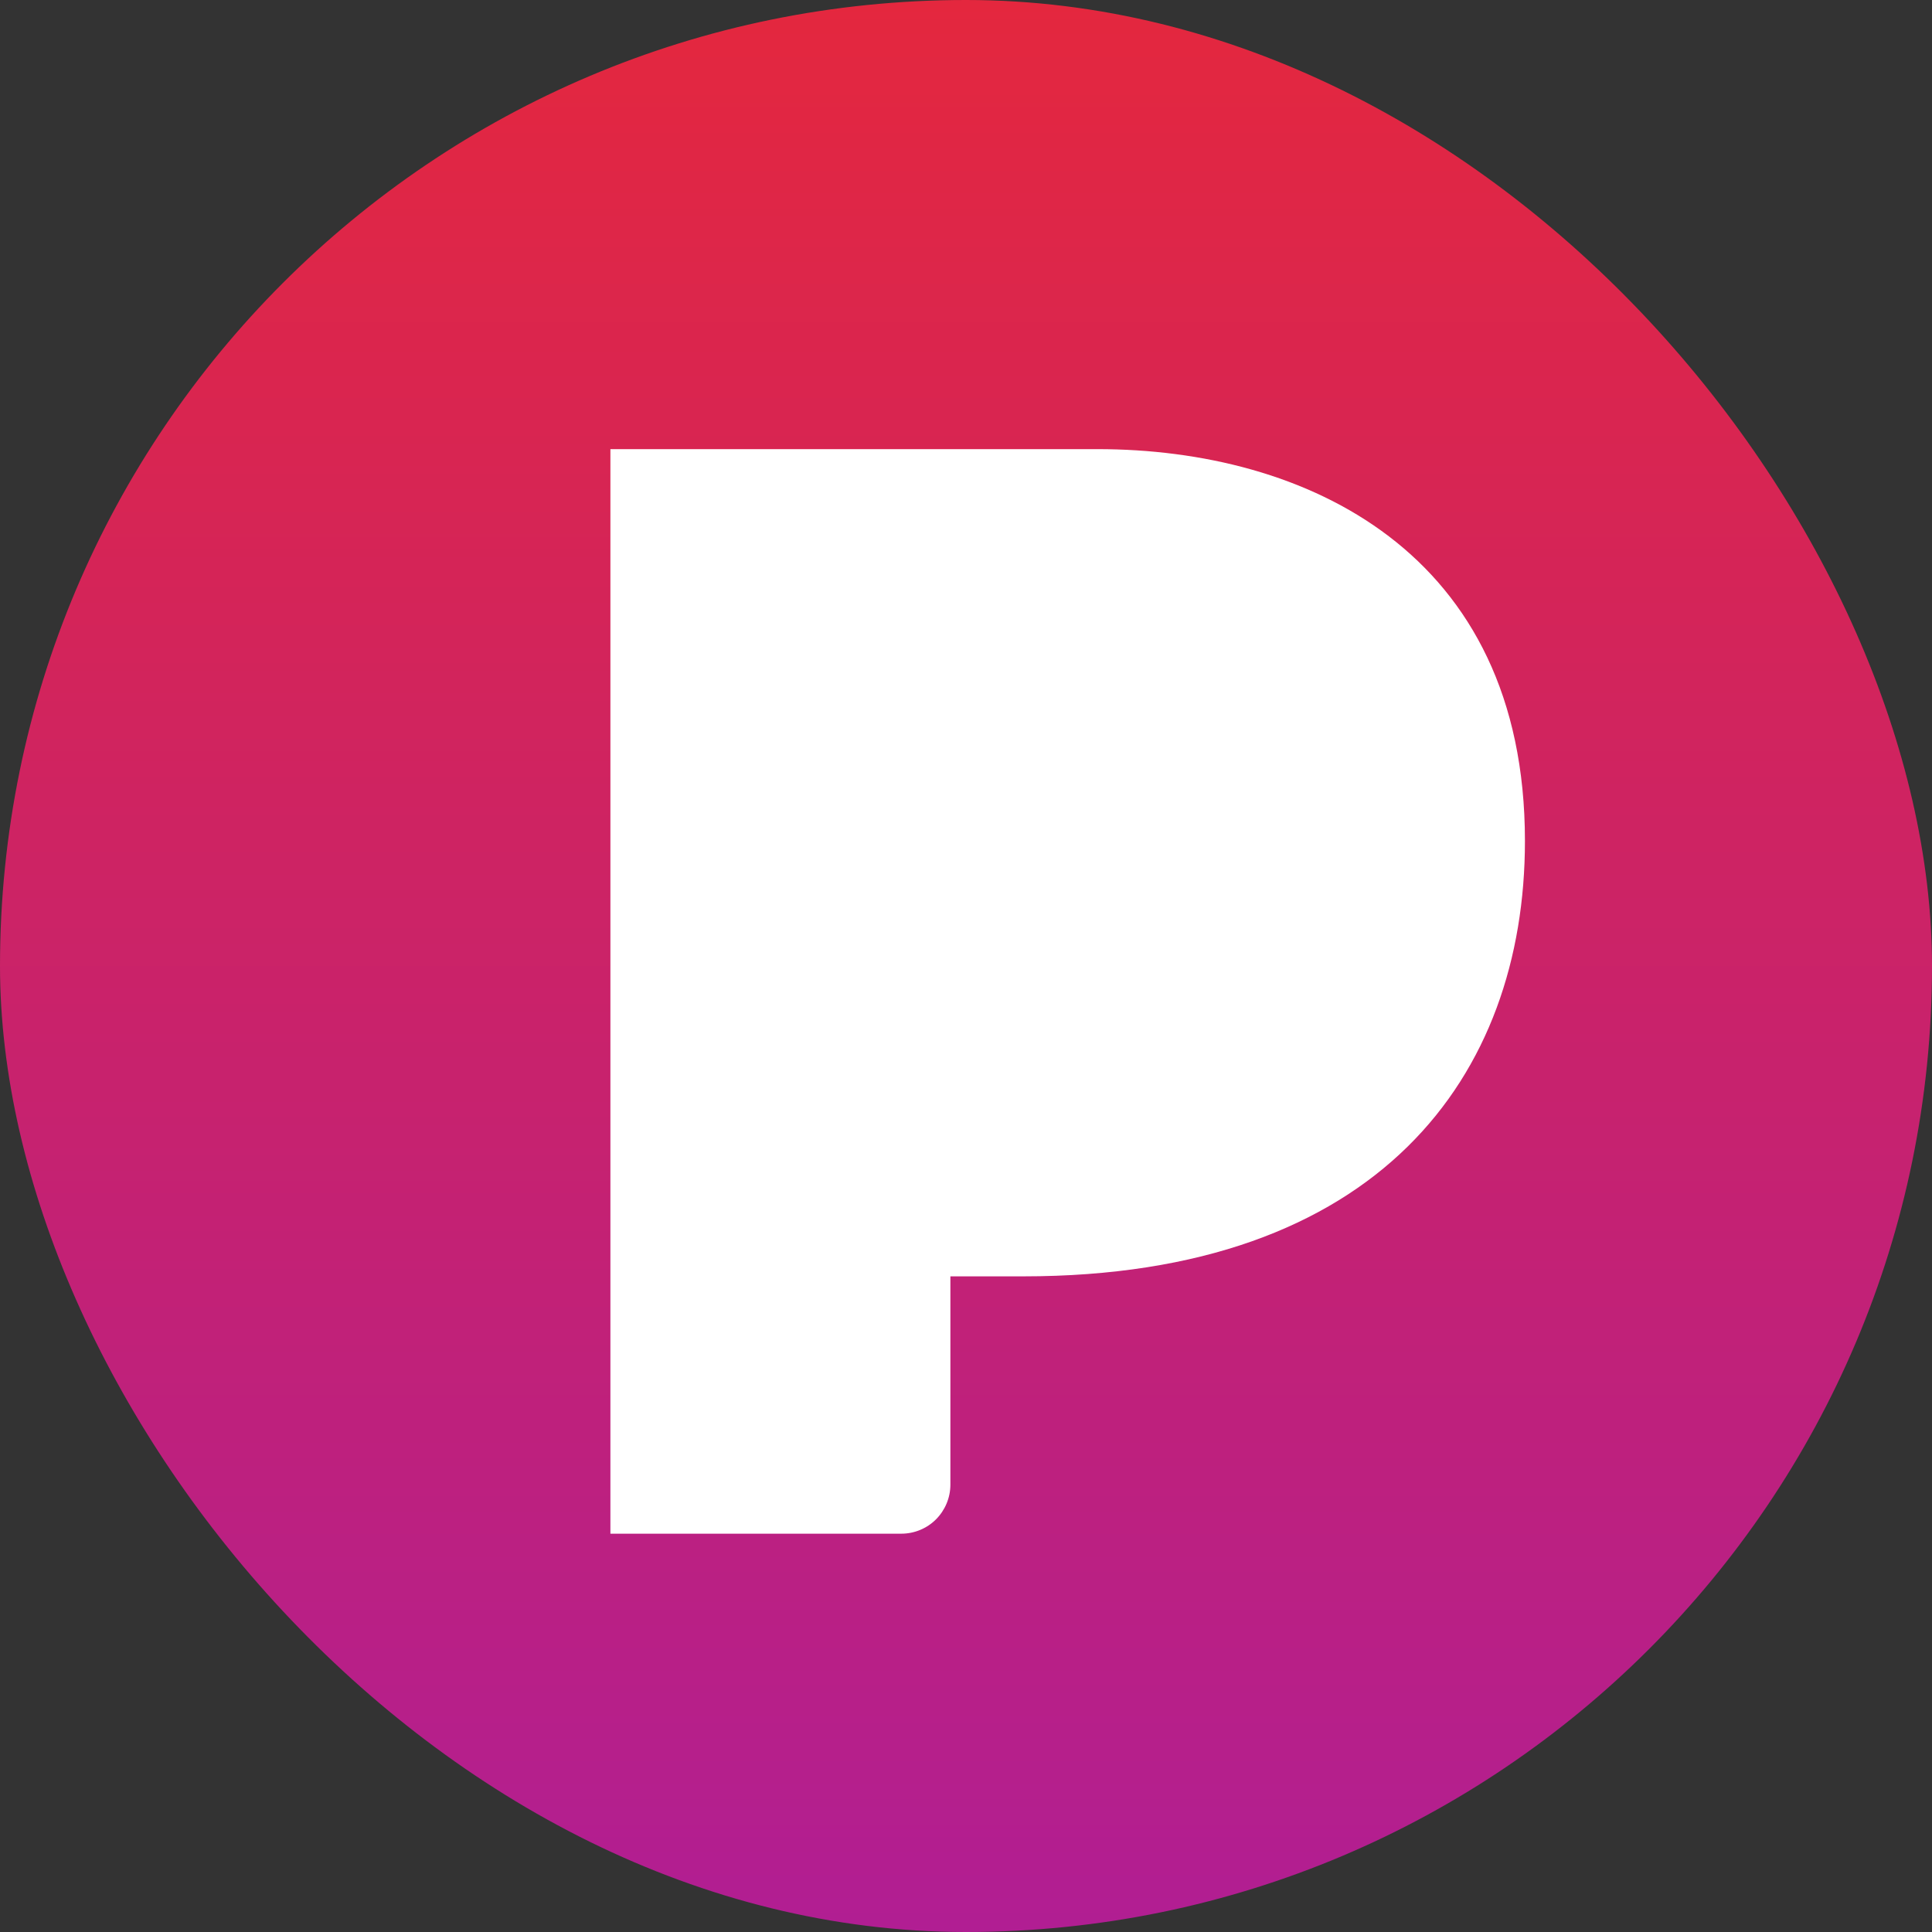
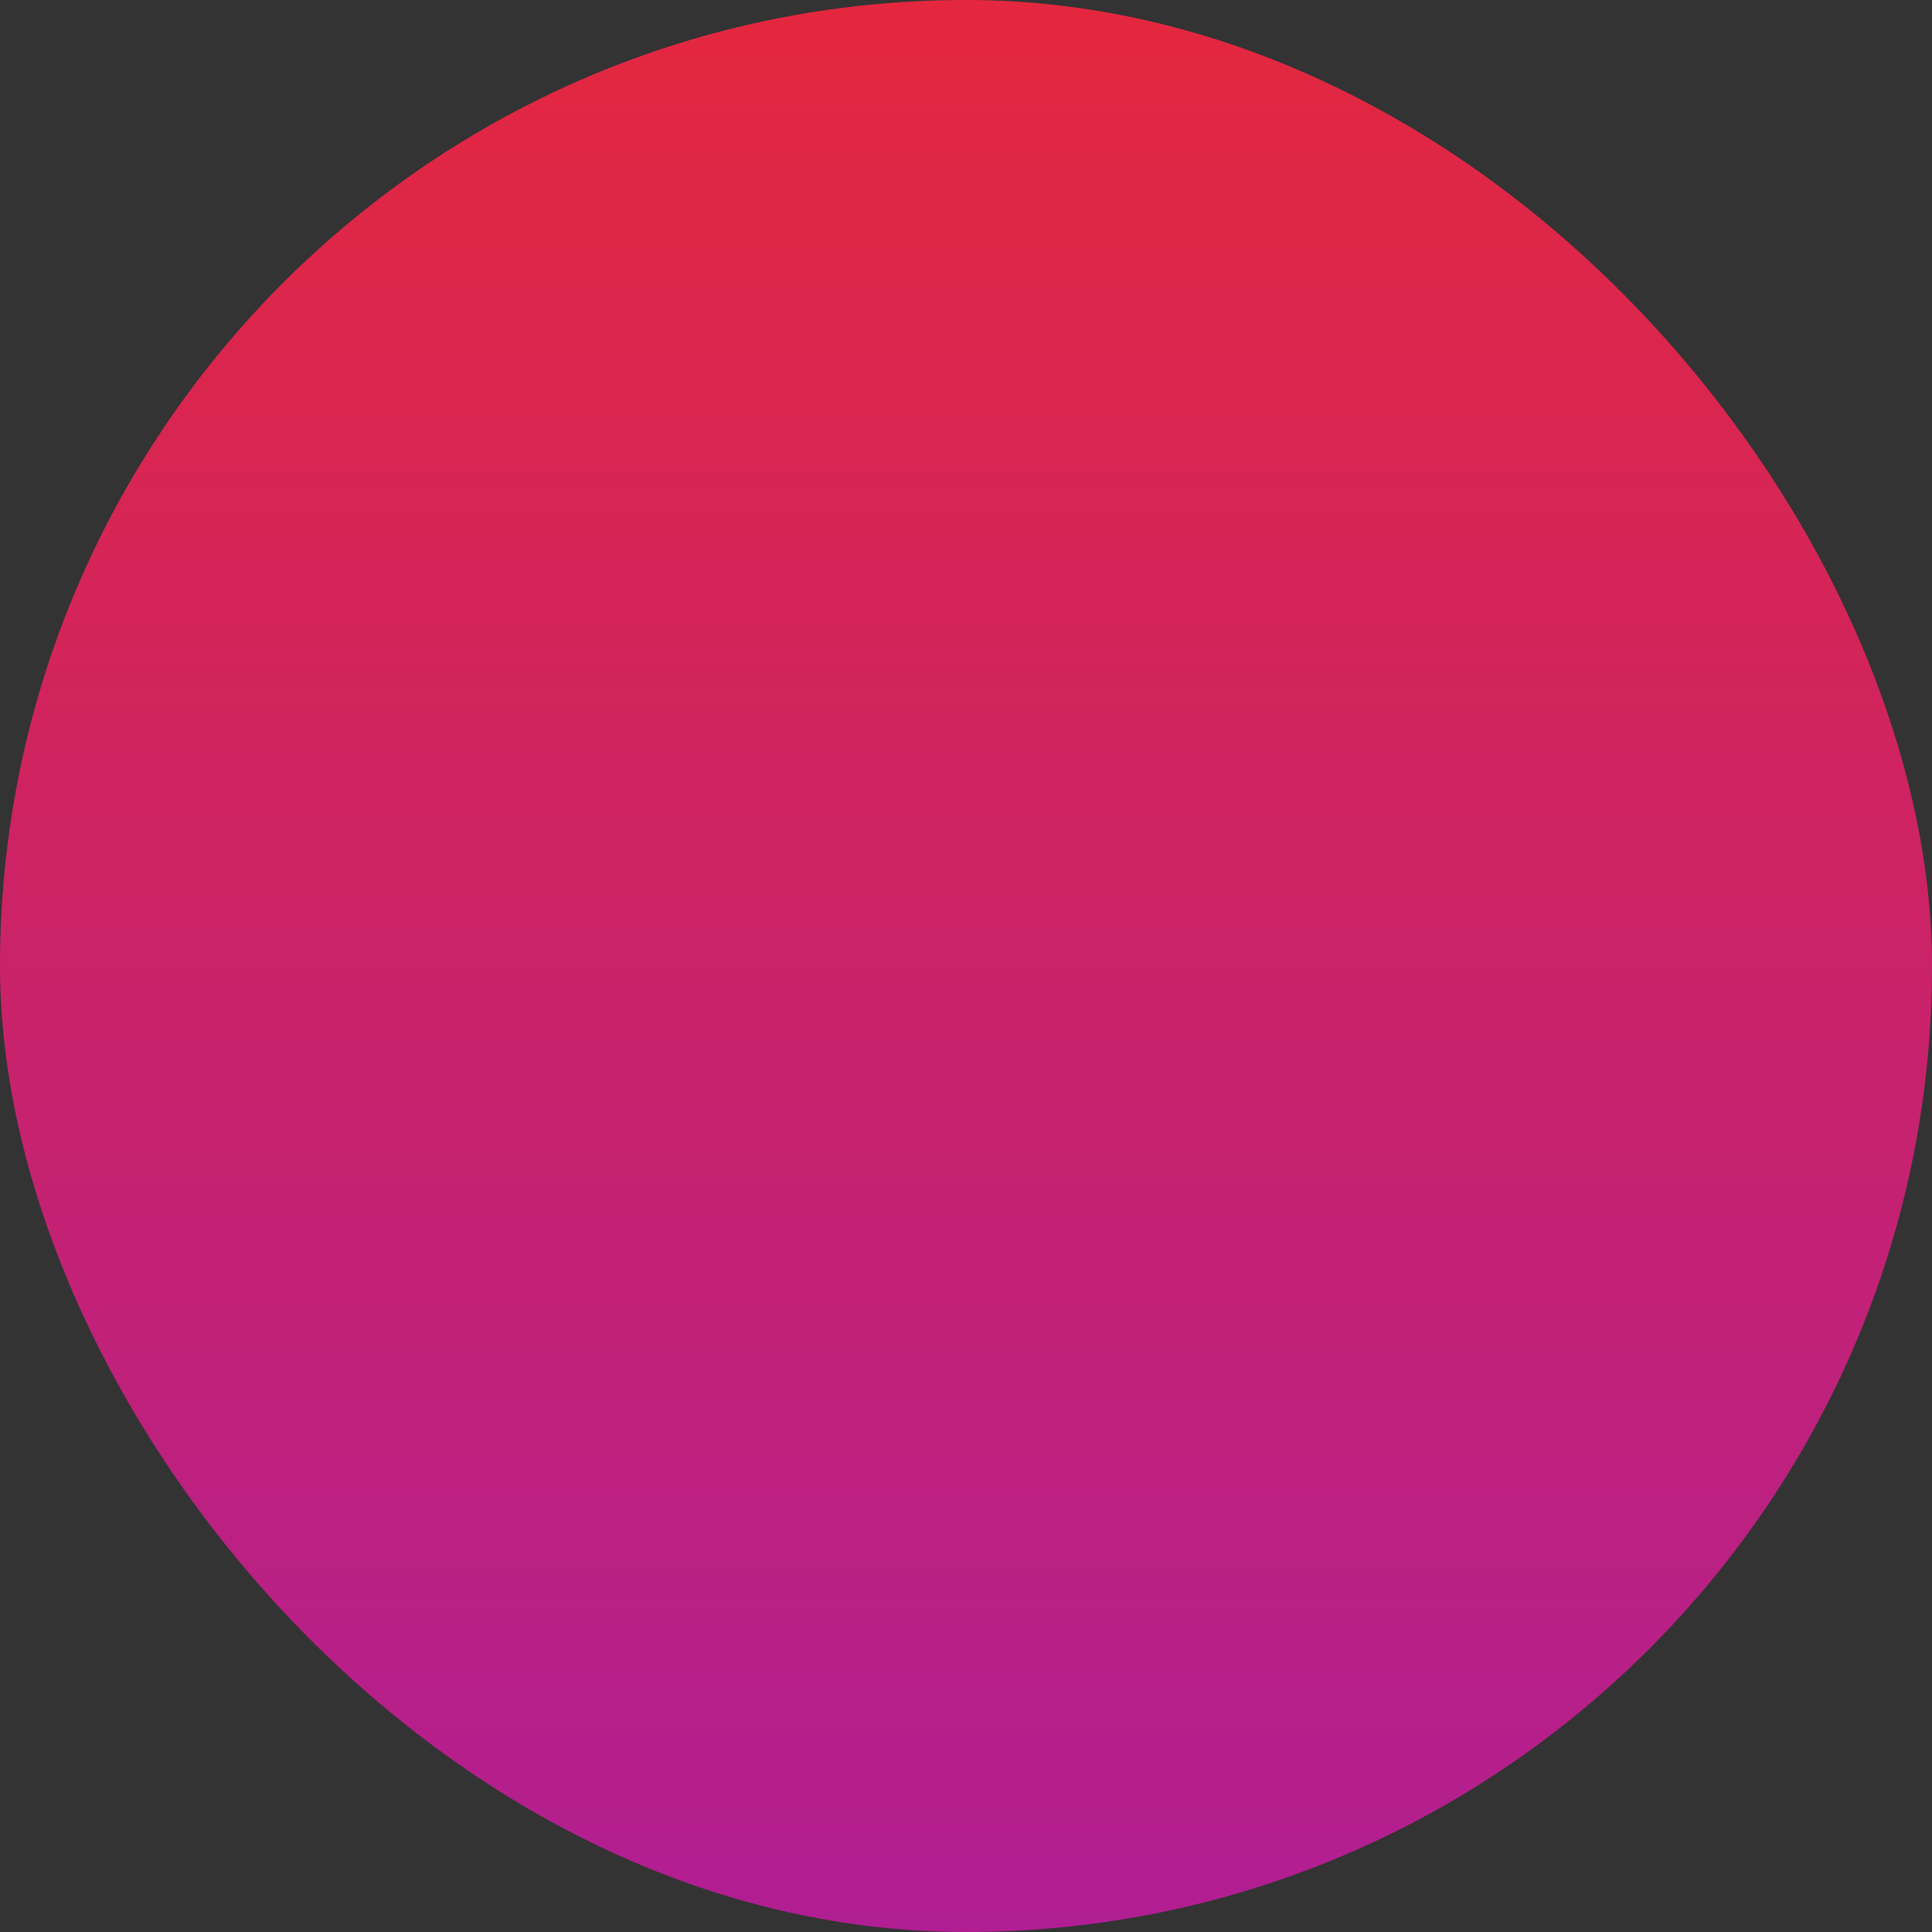
<svg xmlns="http://www.w3.org/2000/svg" width="36" height="36" viewBox="0 0 36 36" fill="none">
  <rect x="0" y="0" width="36" height="36" fill="#333333" stroke="none" />
  <rect x="-0" width="36" height="36" rx="18" fill="url(#paint0_linear_8_2166)" />
-   <path d="M11.374 8.369V28.578H16.795C17.037 28.578 17.27 28.482 17.441 28.311C17.612 28.139 17.709 27.907 17.709 27.665V23.783H19.066C25.701 23.783 28.415 20.042 28.415 15.669C28.414 10.27 24.312 8.369 20.451 8.369H11.374Z" fill="white" />
  <defs>
    <linearGradient id="paint0_linear_8_2166" x1="18" y1="0" x2="18" y2="36" gradientUnits="userSpaceOnUse">
      <stop stop-color="#E4273E" />
      <stop offset="1" stop-color="#B11E93" />
    </linearGradient>
  </defs>
</svg>